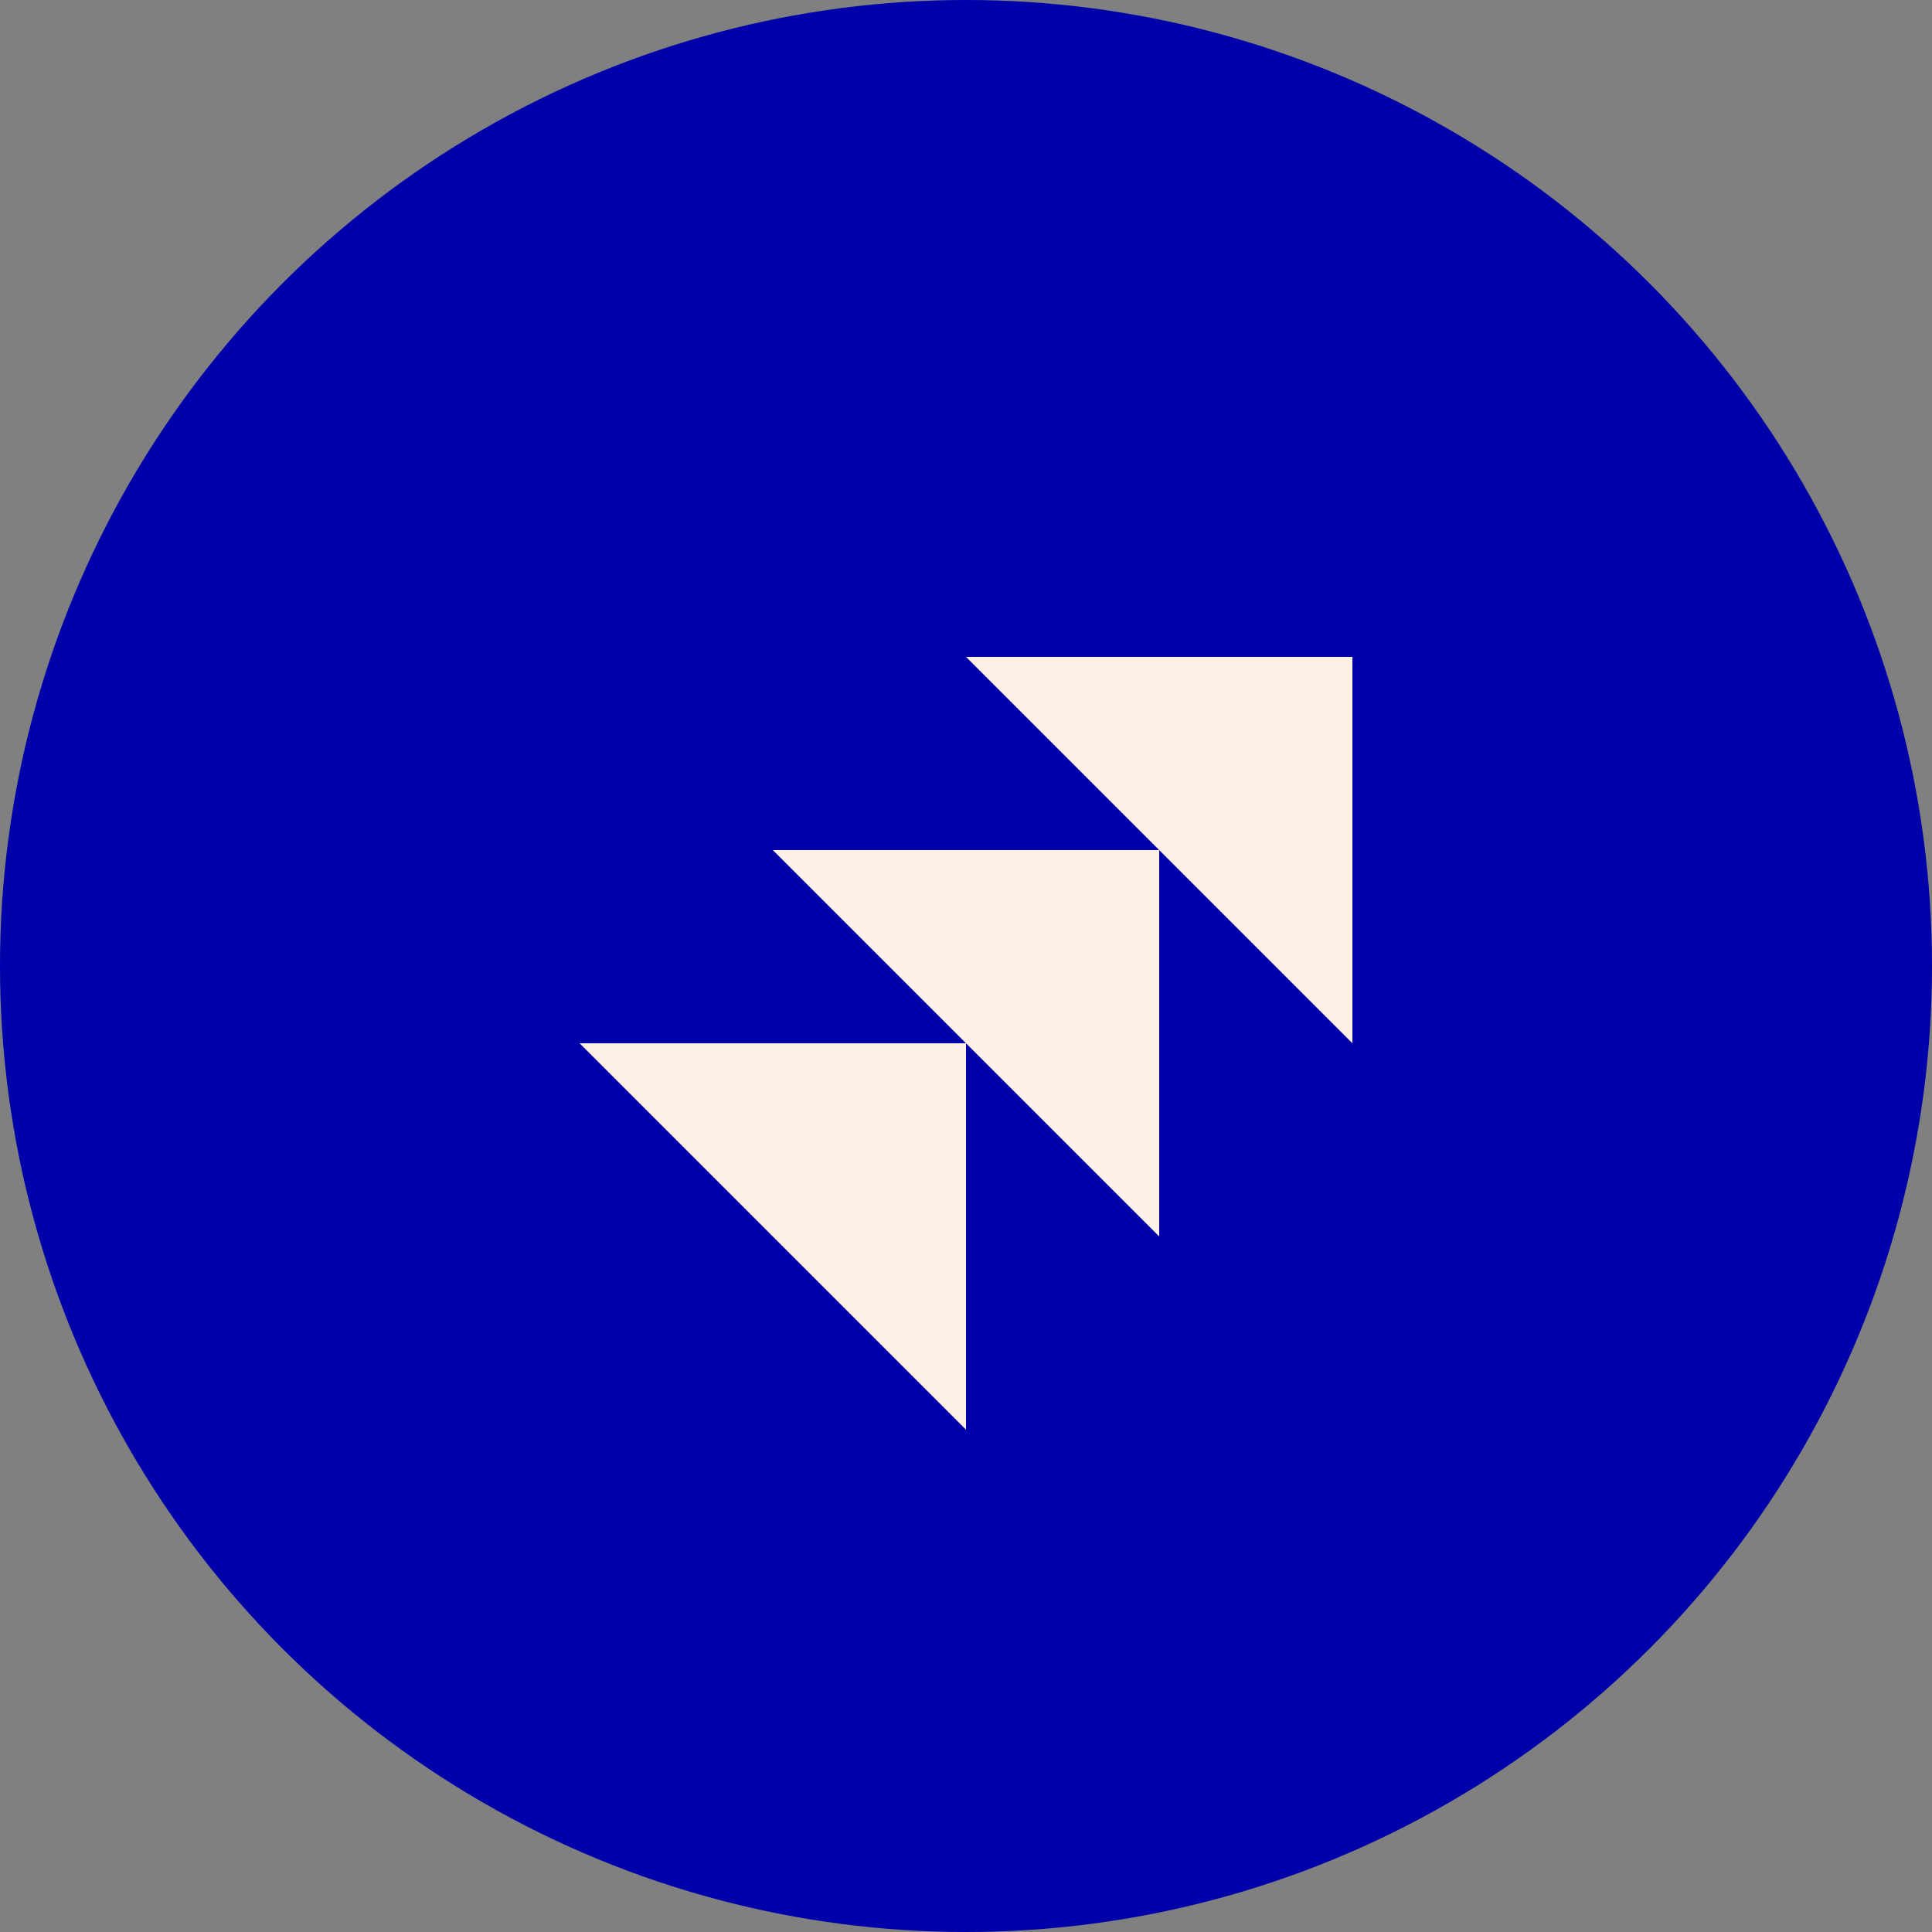
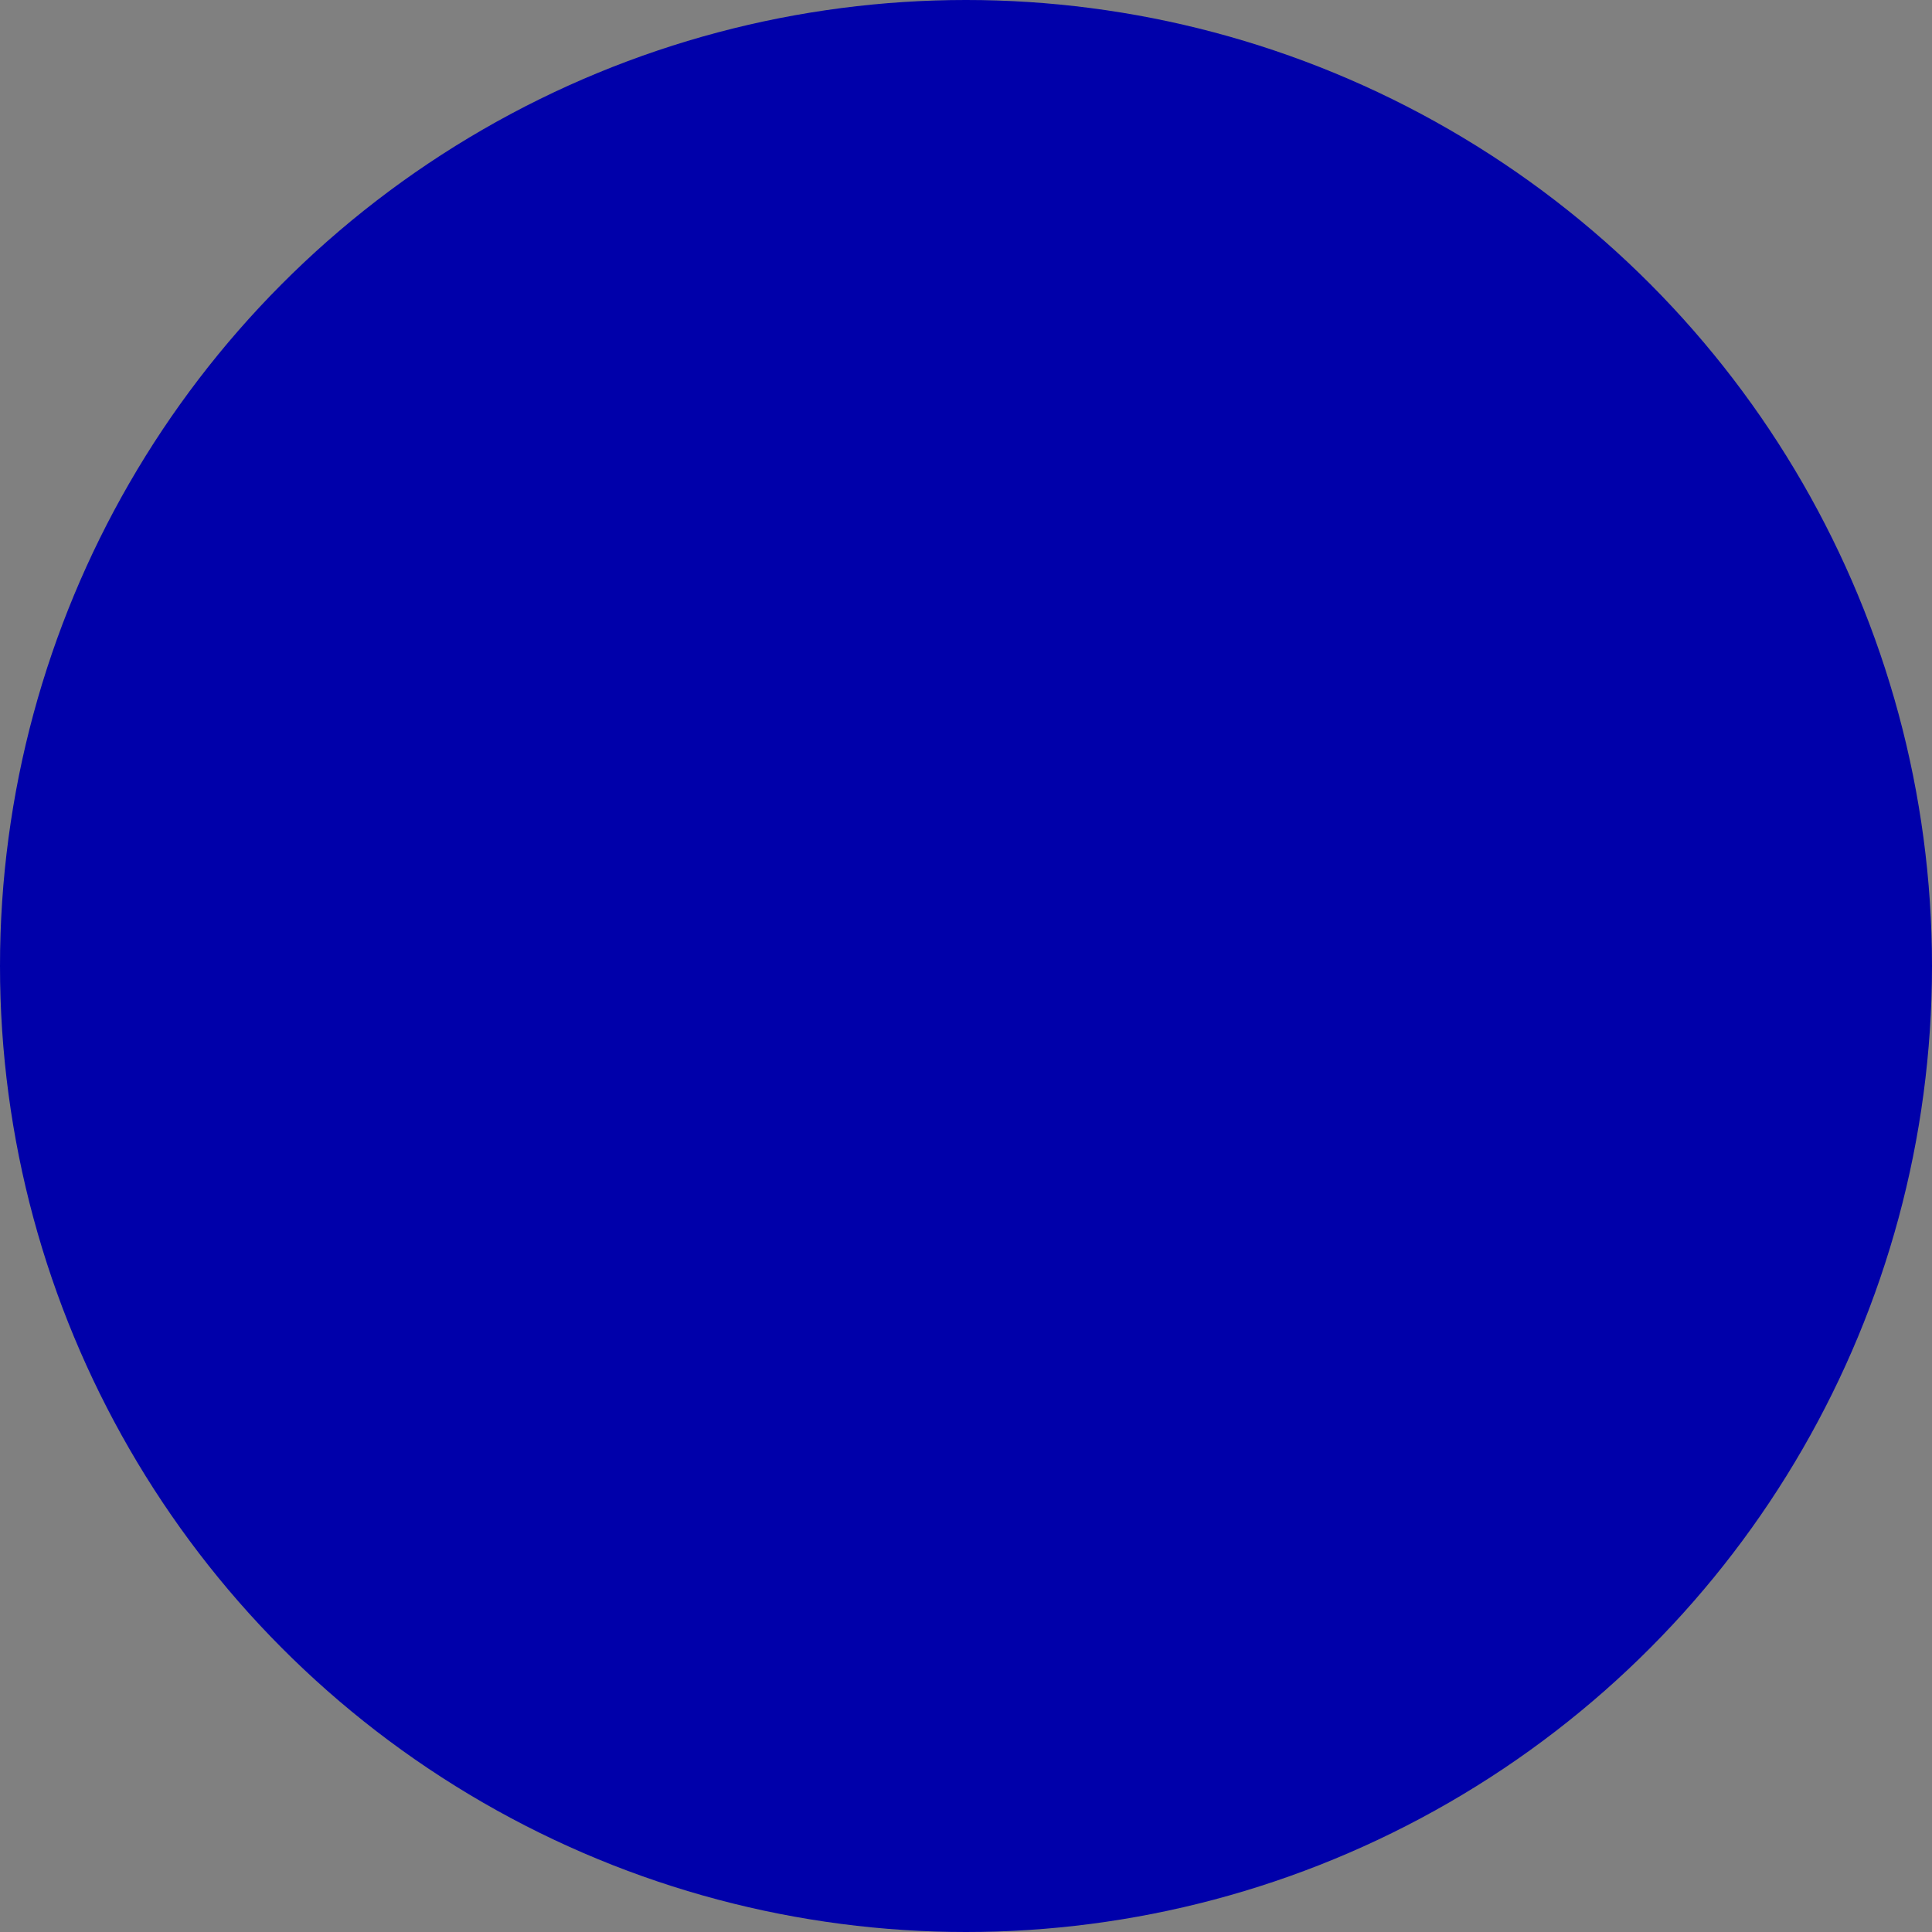
<svg xmlns="http://www.w3.org/2000/svg" width="50" height="50" viewBox="0 0 50 50" fill="none">
  <rect x="0" y="0" width="50" height="50" fill="#808080" stroke="none" />
  <circle cx="25" cy="25" r="25" fill="#0000AA" />
-   <path fill-rule="evenodd" clip-rule="evenodd" d="M25 37V27H15L25 37ZM30 32V22H20L30 32ZM25 17H35V27L25 17Z" fill="#FFF0E6" />
</svg>